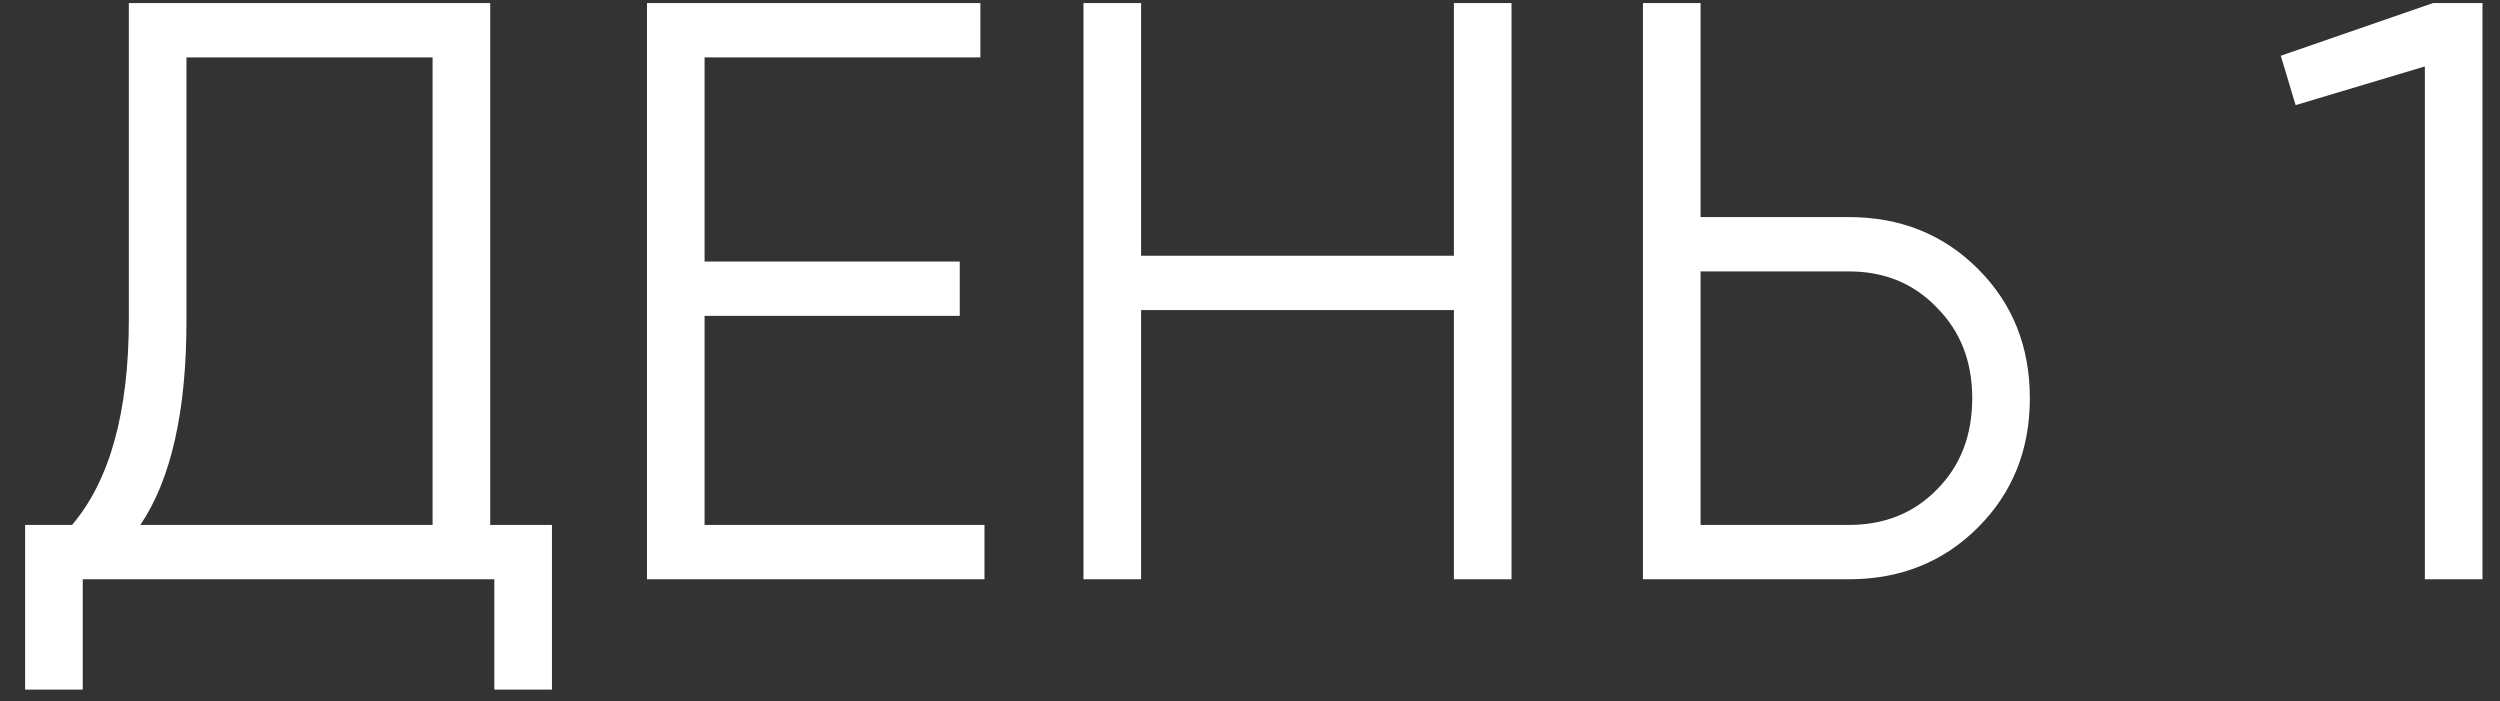
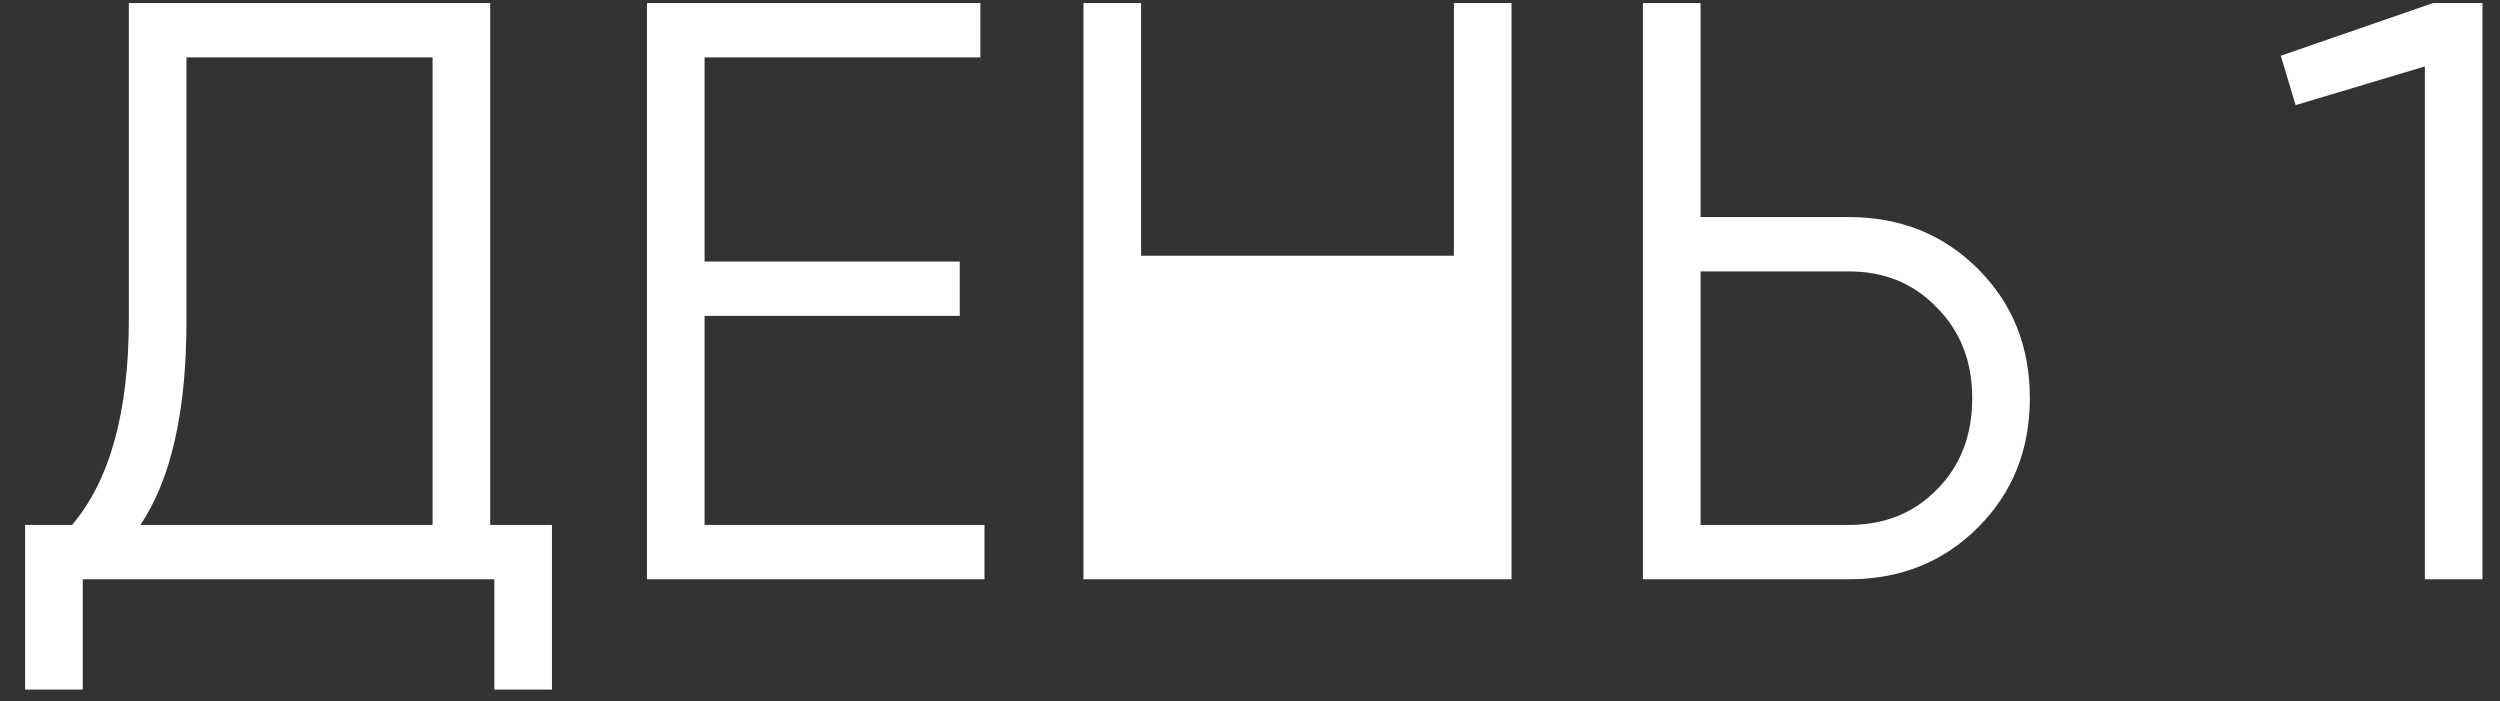
<svg xmlns="http://www.w3.org/2000/svg" width="82" height="23" viewBox="0 0 82 23" fill="none">
  <rect x="0" y="0" width="82" height="23" fill="#333333" stroke="none" />
-   <path d="M16.079 0.1V17.218H18.104V22.618H16.214V19H2.714V22.618H0.824V17.218H2.363C3.605 15.76 4.226 13.51 4.226 10.468V0.1H16.079ZM4.604 17.218H14.189V1.882H6.116V10.522C6.116 13.492 5.612 15.724 4.604 17.218ZM23.11 10.36V17.218H32.291V19H21.221V0.1H32.156V1.882H23.11V8.578H31.48V10.36H23.11ZM47.688 8.389V0.1H49.578V19H47.688V10.171H37.428V19H35.538V0.1H37.428V8.389H47.688ZM55.779 7.12H60.639C62.331 7.12 63.745 7.687 64.879 8.821C66.013 9.955 66.579 11.368 66.579 13.06C66.579 14.752 66.013 16.165 64.879 17.299C63.745 18.433 62.331 19 60.639 19H53.889V0.1H55.779V7.12ZM55.779 17.218H60.639C61.809 17.218 62.773 16.831 63.529 16.057C64.302 15.283 64.689 14.284 64.689 13.06C64.689 11.854 64.302 10.864 63.529 10.09C62.773 9.298 61.809 8.902 60.639 8.902H55.779V17.218ZM74.81 1.828L79.805 0.1H81.425V19H79.535V2.179L75.296 3.448L74.81 1.828Z" fill="white" />
+   <path d="M16.079 0.1V17.218H18.104V22.618H16.214V19H2.714V22.618H0.824V17.218H2.363C3.605 15.76 4.226 13.51 4.226 10.468V0.1H16.079ZM4.604 17.218H14.189V1.882H6.116V10.522C6.116 13.492 5.612 15.724 4.604 17.218ZM23.11 10.36V17.218H32.291V19H21.221V0.1H32.156V1.882H23.11V8.578H31.48V10.36H23.11ZM47.688 8.389V0.1H49.578V19H47.688V10.171V19H35.538V0.1H37.428V8.389H47.688ZM55.779 7.12H60.639C62.331 7.12 63.745 7.687 64.879 8.821C66.013 9.955 66.579 11.368 66.579 13.06C66.579 14.752 66.013 16.165 64.879 17.299C63.745 18.433 62.331 19 60.639 19H53.889V0.1H55.779V7.12ZM55.779 17.218H60.639C61.809 17.218 62.773 16.831 63.529 16.057C64.302 15.283 64.689 14.284 64.689 13.06C64.689 11.854 64.302 10.864 63.529 10.09C62.773 9.298 61.809 8.902 60.639 8.902H55.779V17.218ZM74.81 1.828L79.805 0.1H81.425V19H79.535V2.179L75.296 3.448L74.81 1.828Z" fill="white" />
</svg>